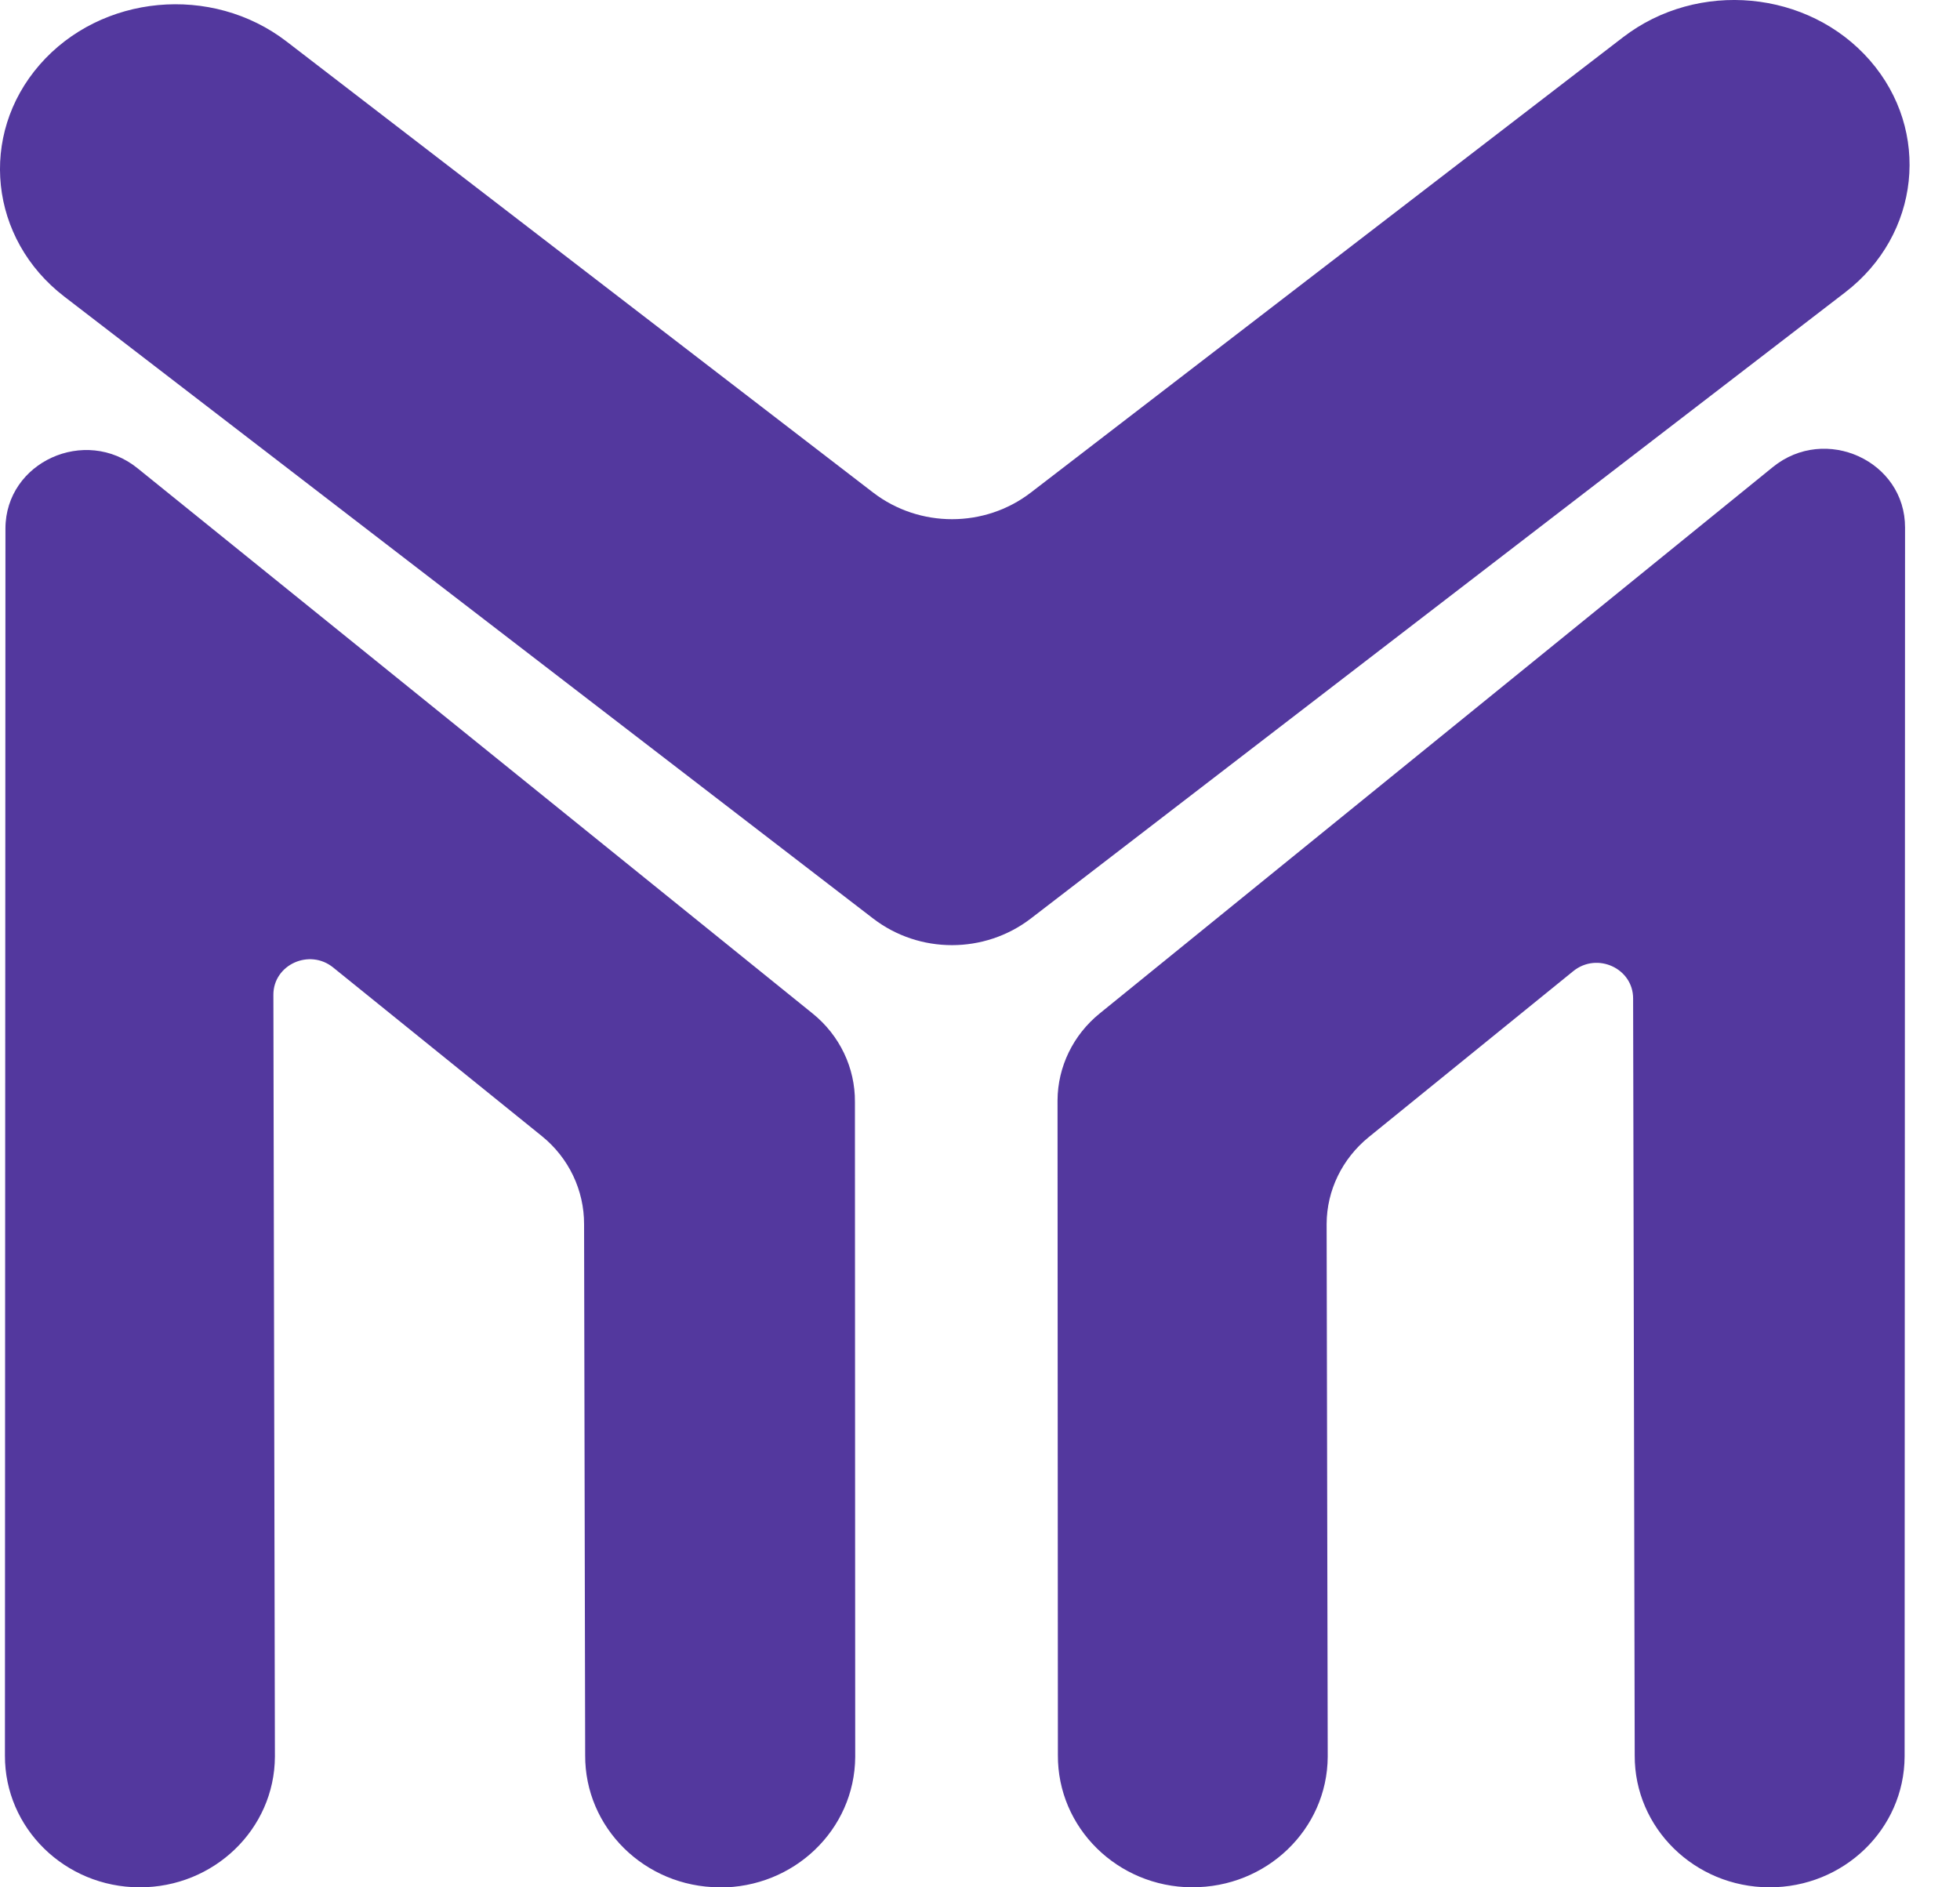
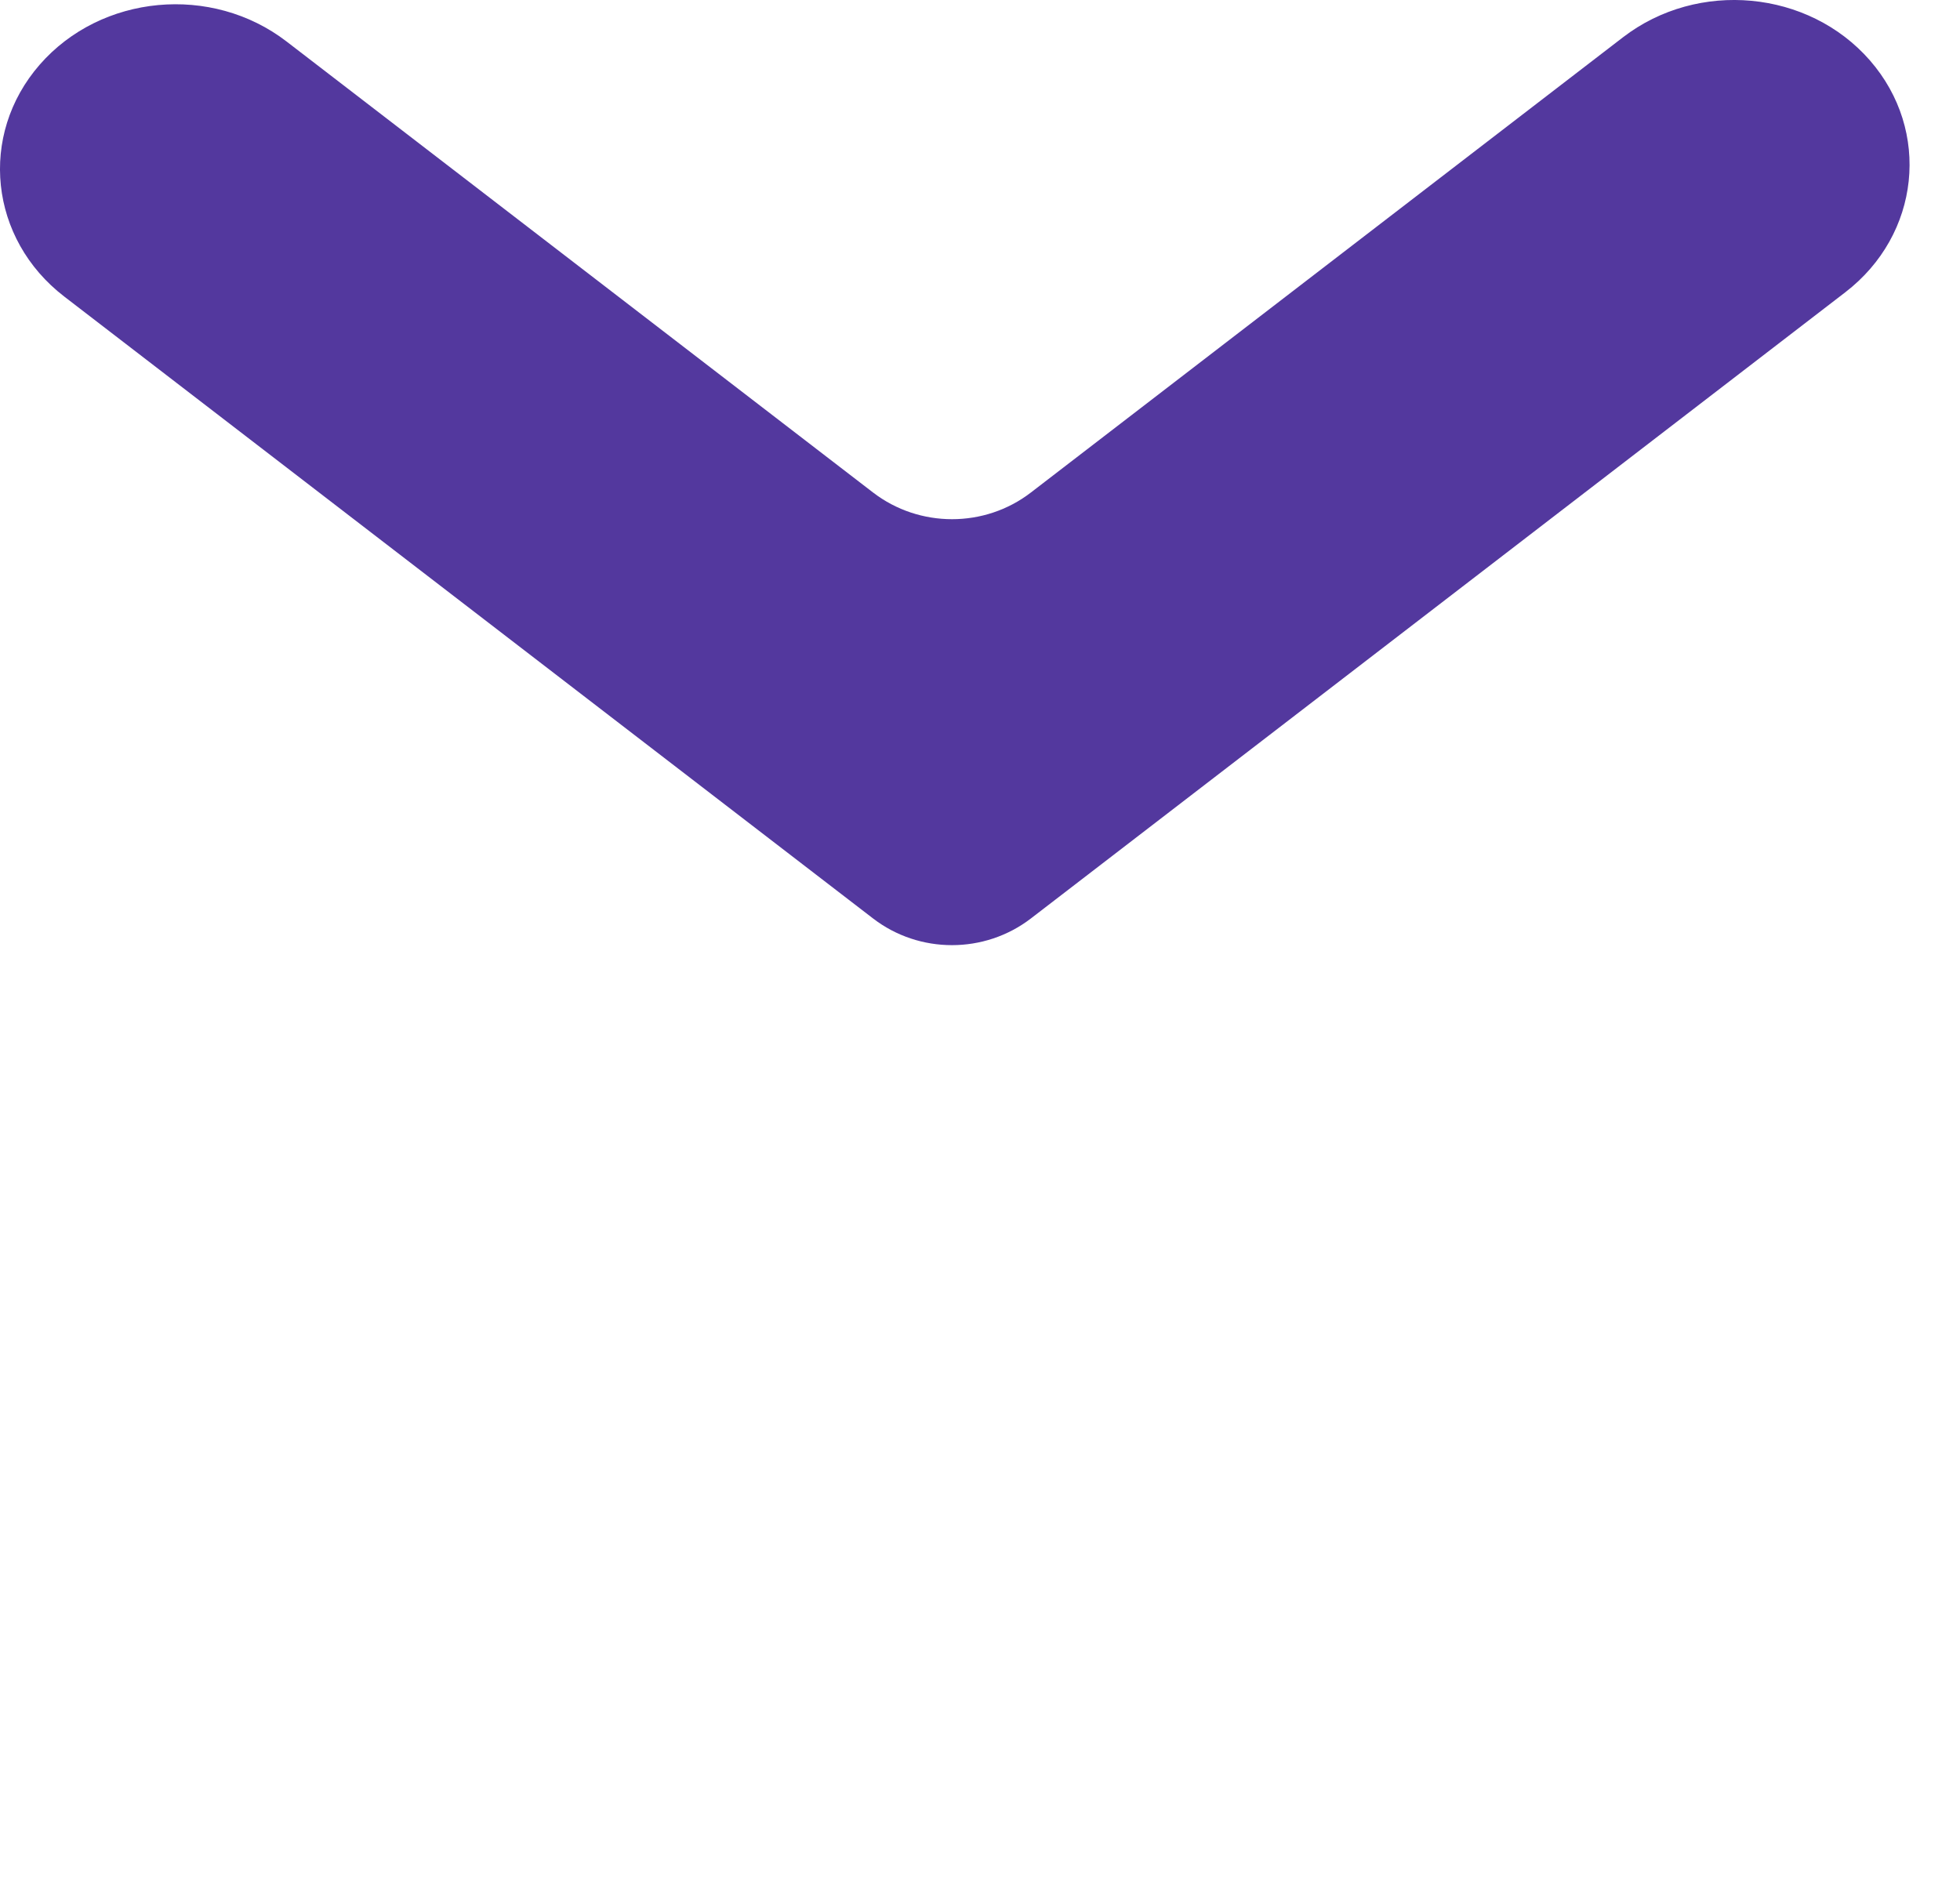
<svg xmlns="http://www.w3.org/2000/svg" width="27" height="26" viewBox="0 0 27 26" fill="none">
  <path d="M12.027 12.653L0.886 4.086C-0.147 3.292 -0.299 1.862 0.547 0.891C1.393 -0.079 2.916 -0.222 3.948 0.572L12.027 6.785C12.665 7.275 13.565 7.275 14.201 6.785L22.357 0.514C23.39 -0.281 24.913 -0.138 25.759 0.832C26.604 1.802 26.452 3.233 25.419 4.027L14.201 12.653C13.563 13.143 12.664 13.143 12.027 12.653Z" fill="#53389E" />
-   <path d="M9.908 26C8.881 25.994 8.055 25.179 8.061 24.179L8.046 16.868C8.048 16.397 7.835 15.95 7.463 15.65L4.589 13.328C4.263 13.064 3.767 13.289 3.766 13.702L3.787 24.199C3.783 25.198 2.946 26.004 1.92 26C0.893 25.997 0.064 25.183 0.068 24.184L0.075 7.278C0.079 6.365 1.173 5.867 1.895 6.451L11.194 13.962C11.567 14.263 11.781 14.71 11.777 15.181L11.781 24.205C11.774 25.205 10.937 26.008 9.909 26.002L9.908 26Z" fill="#53389E" />
-   <path d="M16.42 26C15.393 25.994 14.567 25.179 14.573 24.179L14.568 15.157C14.571 14.695 14.784 14.257 15.148 13.962L24.421 6.435C25.146 5.846 26.247 6.351 26.243 7.27L26.237 24.198C26.233 25.198 25.397 26.004 24.371 26C23.344 25.996 22.515 25.183 22.519 24.184L22.497 13.756C22.498 13.34 22.001 13.112 21.672 13.379L18.855 15.665C18.49 15.962 18.277 16.398 18.275 16.86L18.29 24.202C18.284 25.202 17.446 26.006 16.419 25.999L16.42 26Z" fill="#53389E" />
</svg>